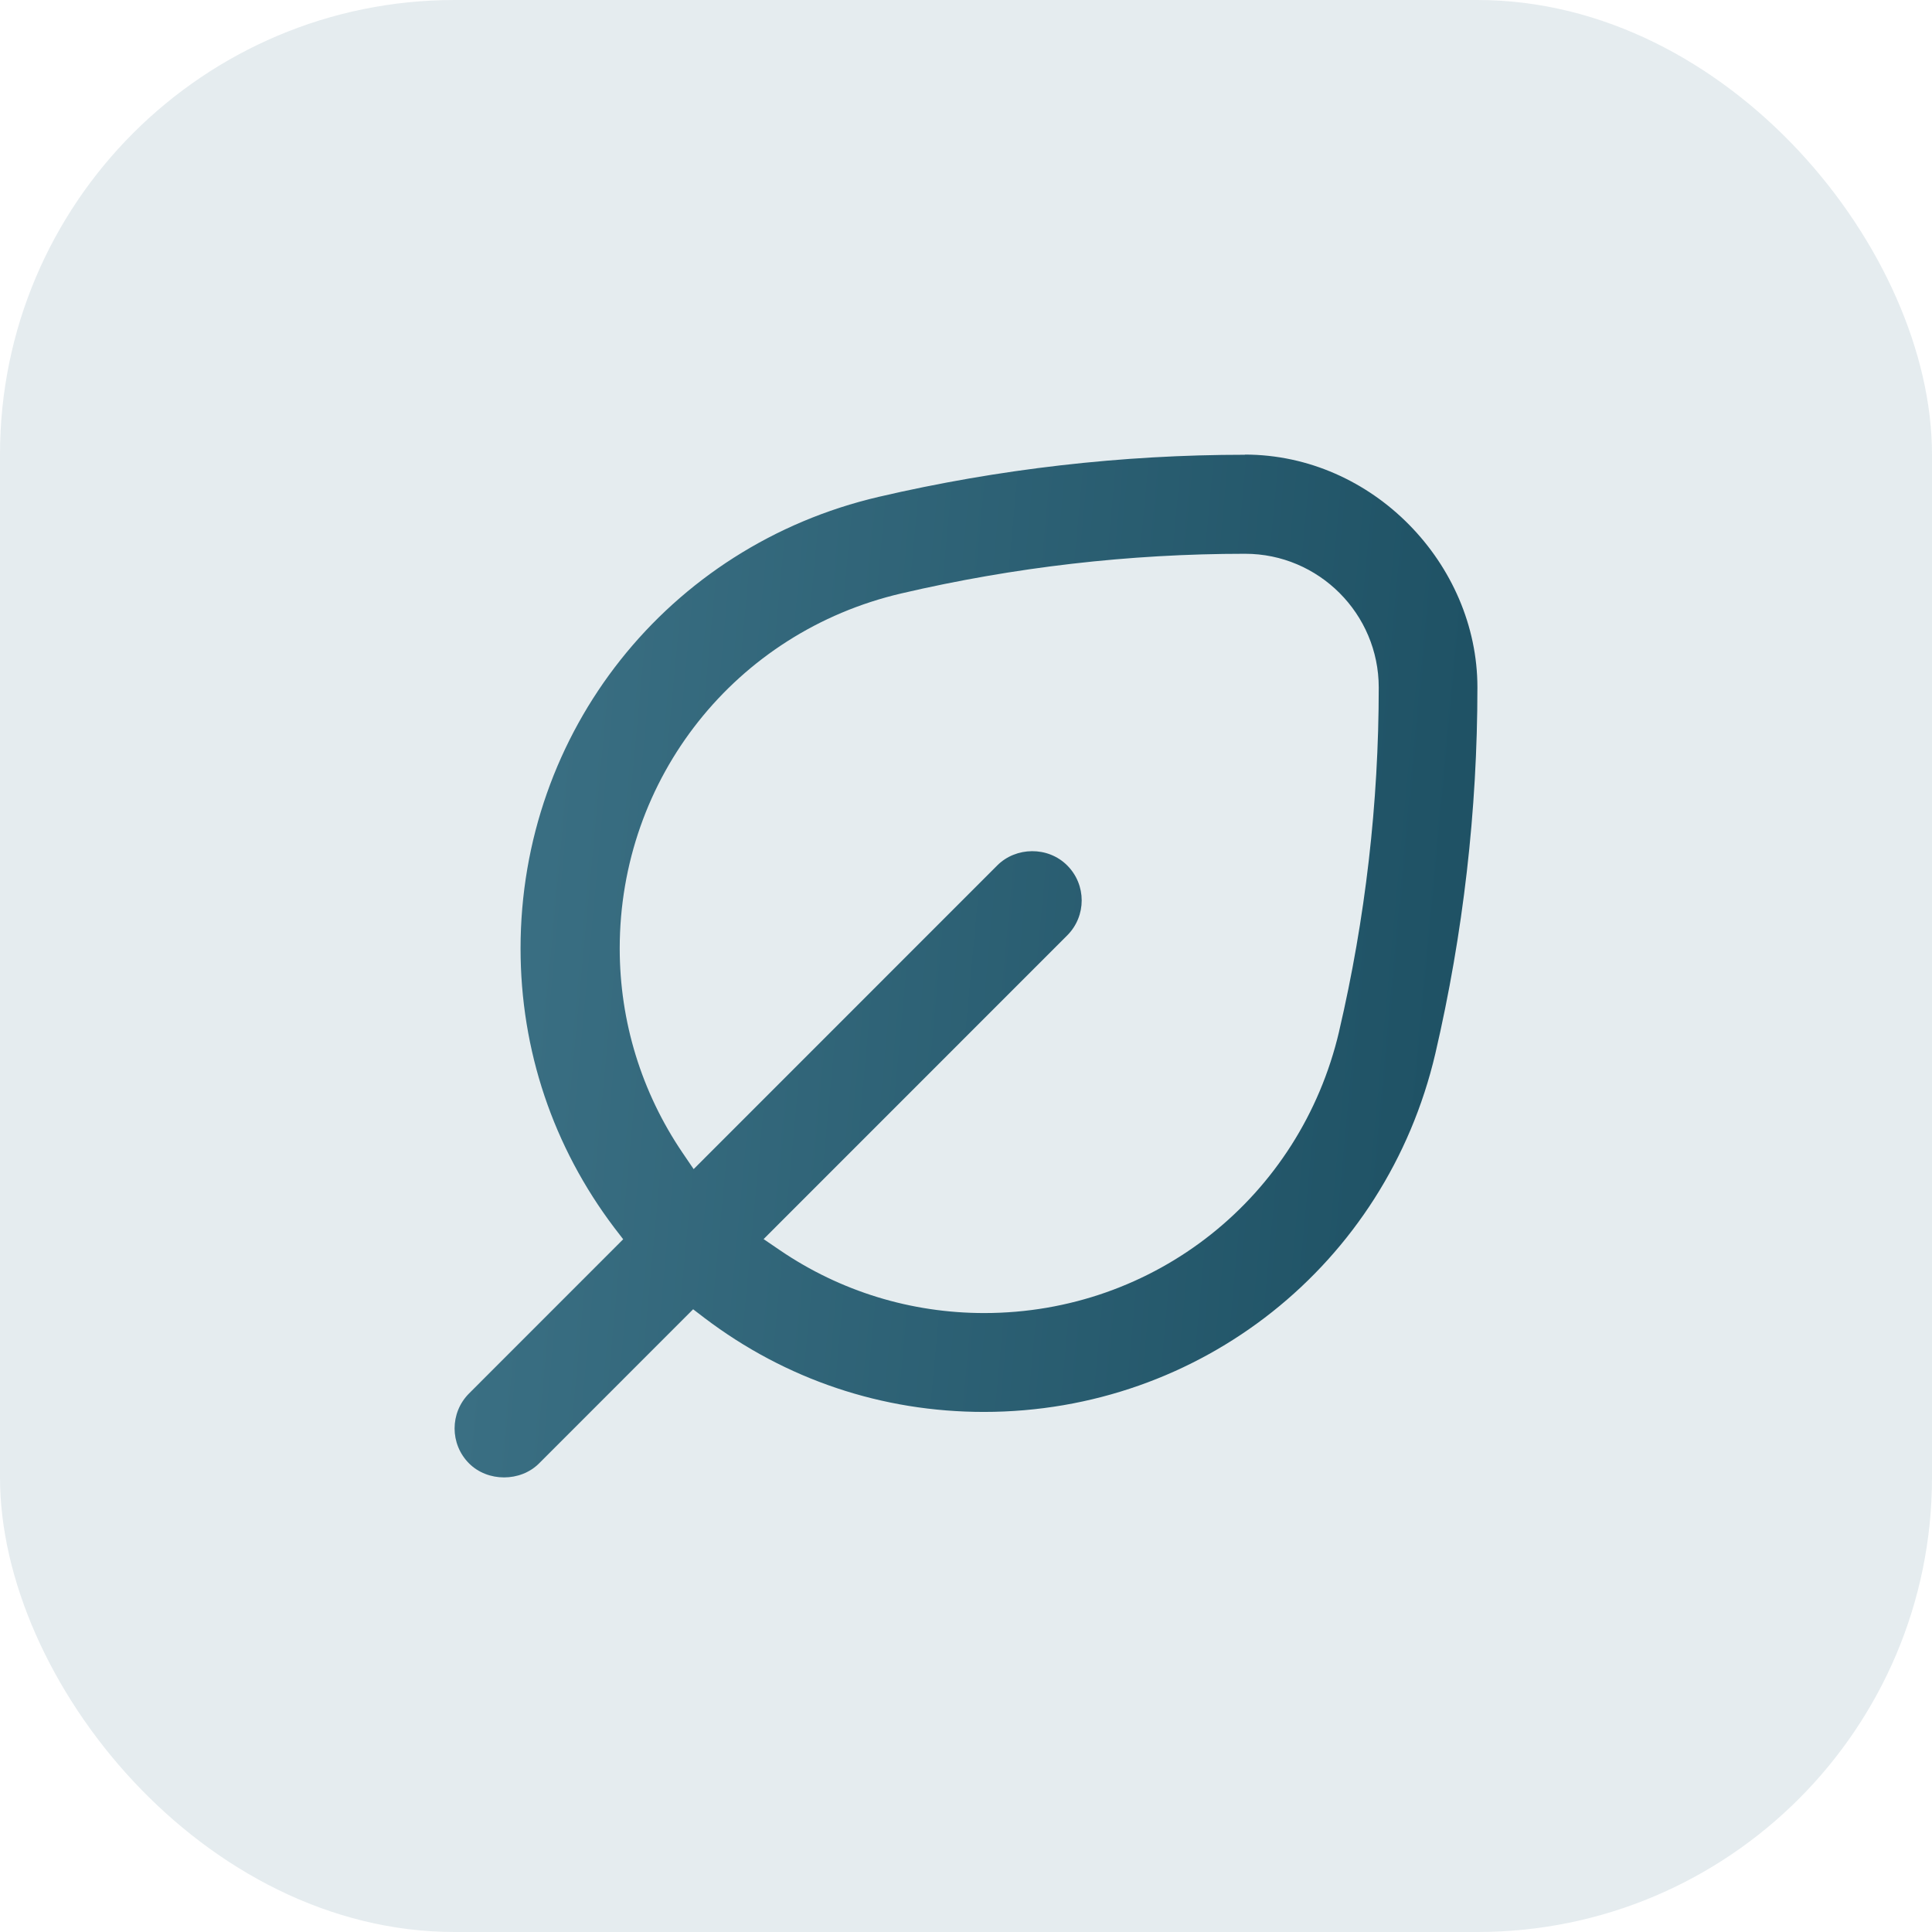
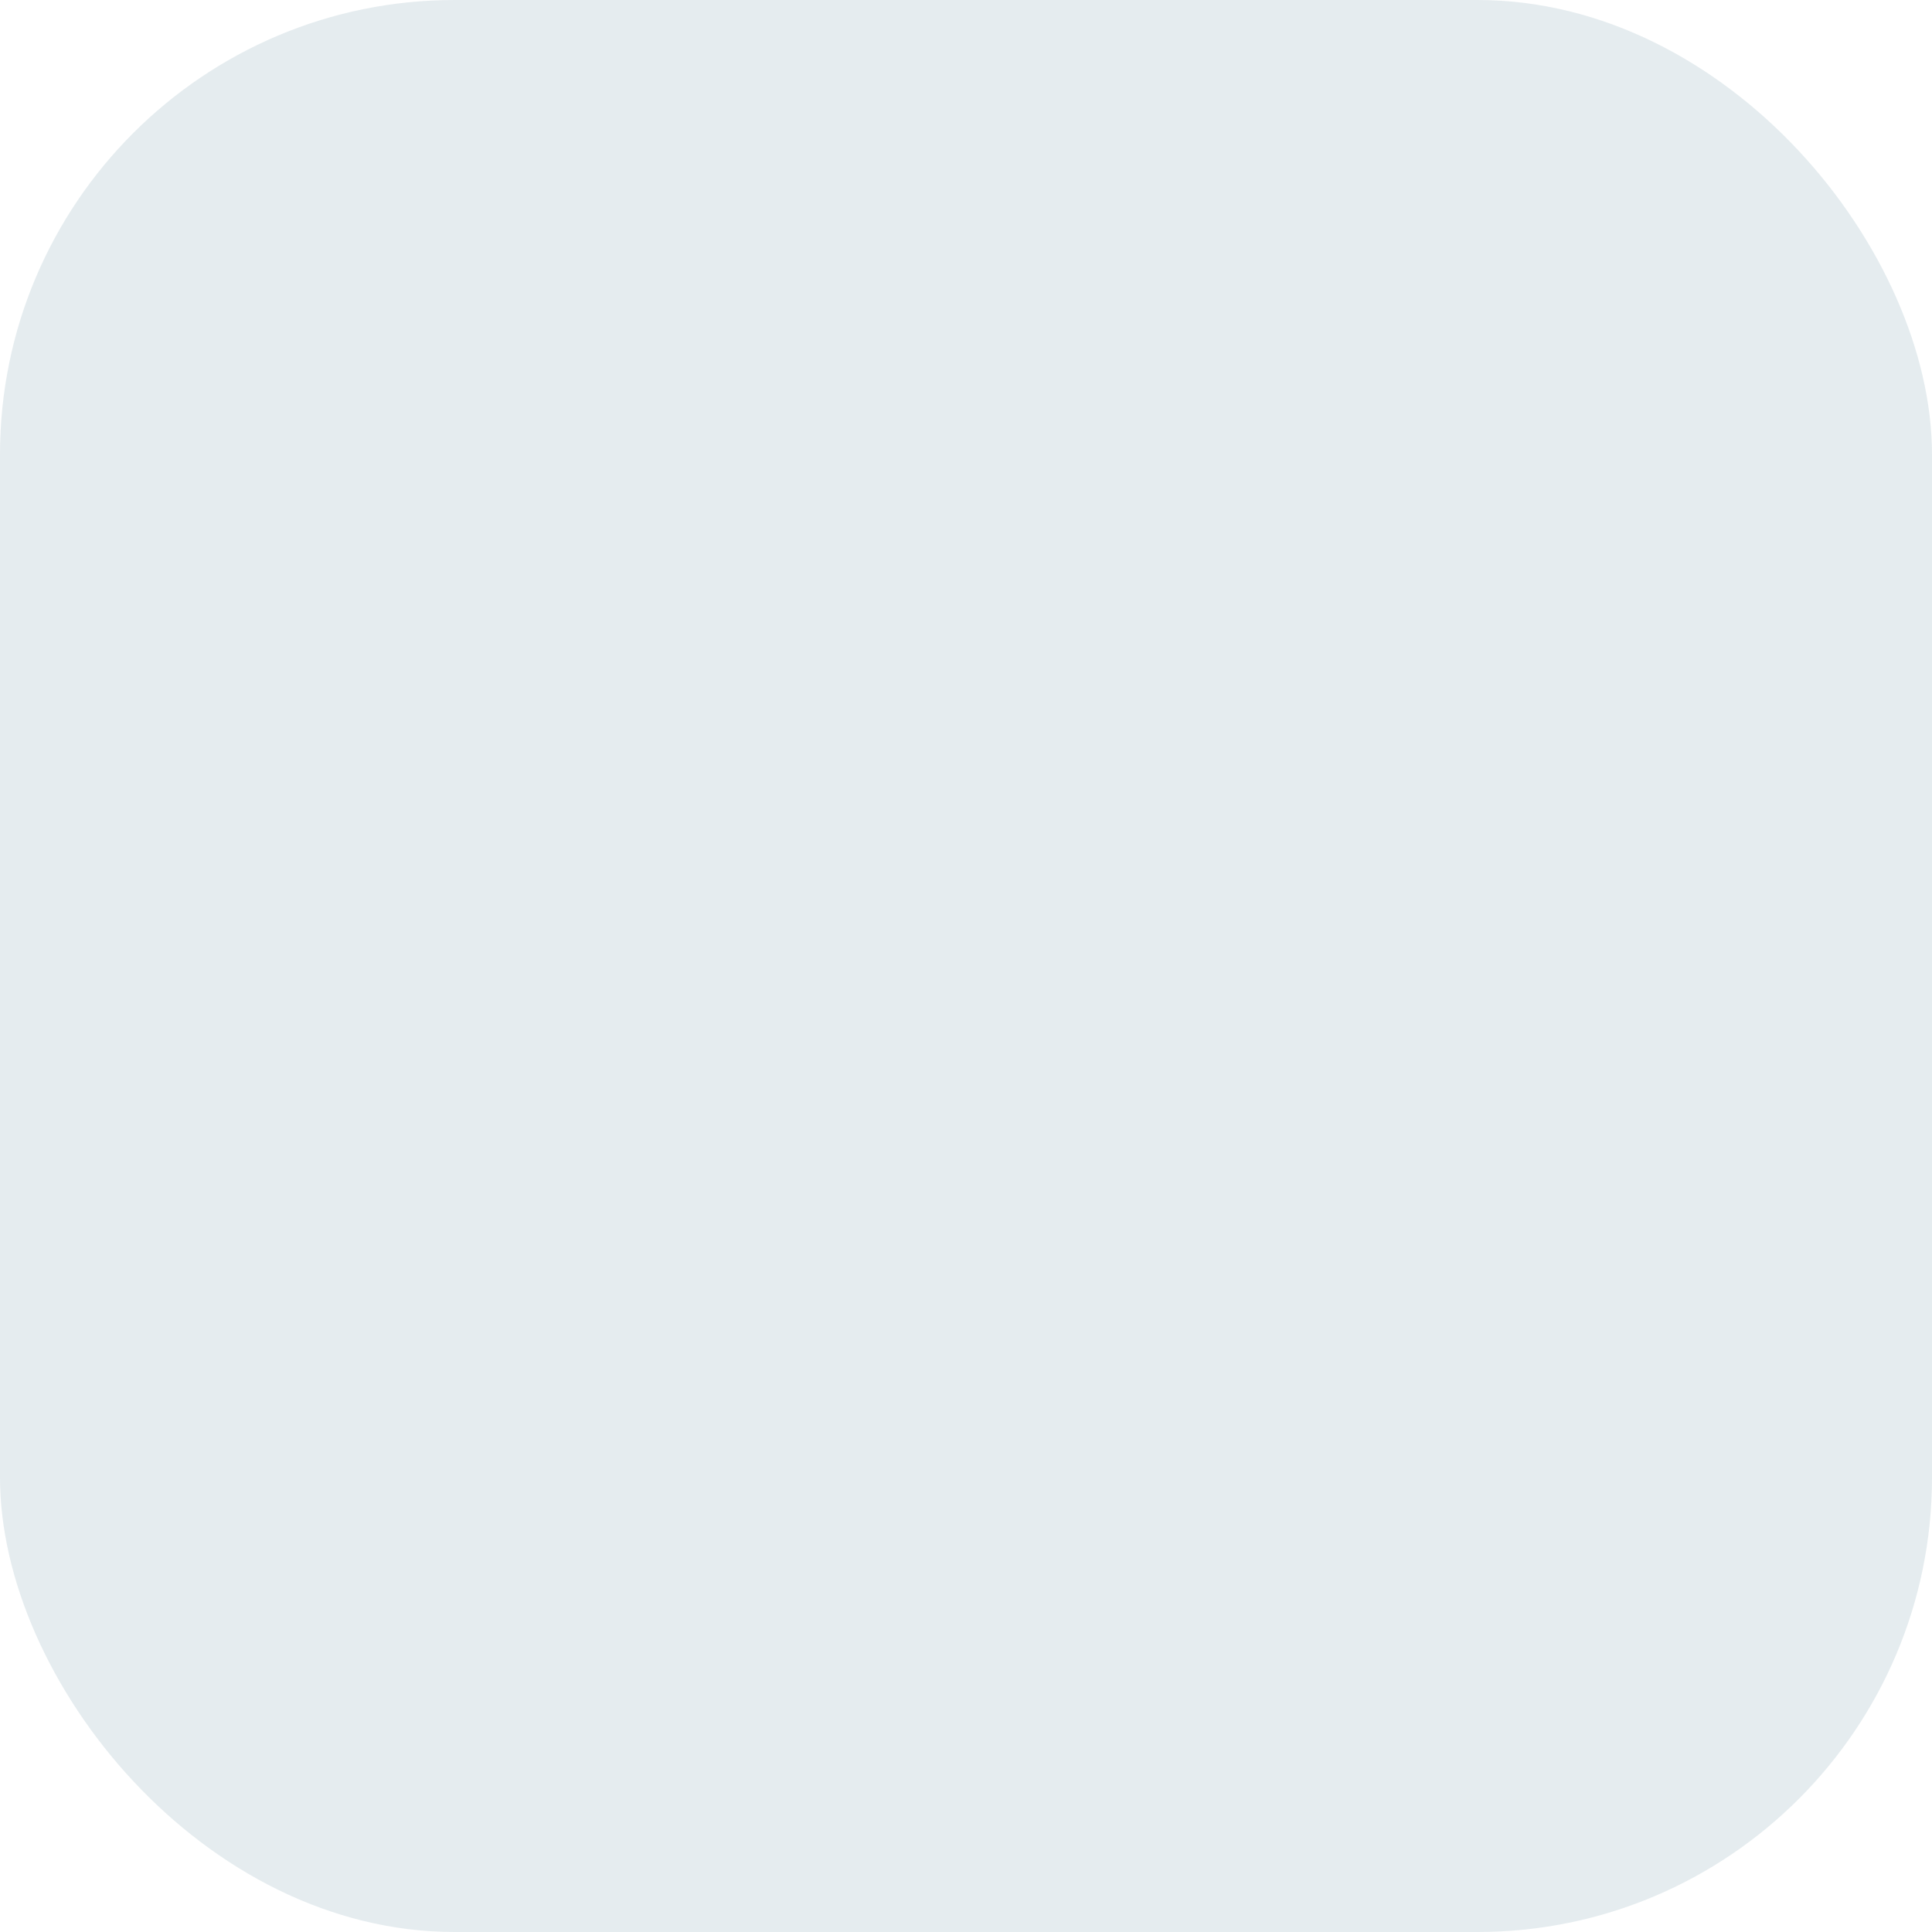
<svg xmlns="http://www.w3.org/2000/svg" width="68" height="68" viewBox="0 0 68 68" fill="none">
  <rect width="68" height="68" rx="16" fill="#BFD0D7" fill-opacity="0.4" />
-   <path d="M43.817 16.006C39.485 16.006 35.146 16.505 30.93 17.487C23.508 19.218 18.322 25.754 18.322 33.382C18.322 36.961 19.466 40.365 21.626 43.218L21.934 43.618L16.51 49.044C15.83 49.724 15.83 50.828 16.51 51.508C17.166 52.164 18.316 52.164 18.972 51.508L24.396 46.082L24.797 46.389C27.654 48.556 31.052 49.695 34.629 49.695C42.249 49.695 48.783 44.507 50.519 37.083C51.501 32.859 52 28.525 52 24.191C52 19.858 48.324 16 43.811 16L43.817 16.006ZM47.133 36.298C45.768 42.137 40.635 46.215 34.641 46.215C32.068 46.215 29.583 45.454 27.457 44.008L26.876 43.612L37.562 32.923C38.242 32.243 38.242 31.14 37.562 30.46C36.883 29.78 35.756 29.803 35.1 30.46L24.414 41.149L24.019 40.568C22.579 38.442 21.812 35.956 21.812 33.382C21.812 27.387 25.889 22.245 31.726 20.886C35.686 19.962 39.752 19.491 43.823 19.491C46.419 19.491 48.527 21.606 48.527 24.197C48.527 28.264 48.057 32.336 47.133 36.293V36.298Z" fill="url(#paint0_linear_10461_5830)" />
  <defs>
    <linearGradient id="paint0_linear_10461_5830" x1="19.314" y1="16" x2="52.154" y2="19.07" gradientUnits="userSpaceOnUse">
      <stop stop-color="#3A6F83" />
      <stop offset="1" stop-color="#1F5265" />
    </linearGradient>
  </defs>
</svg>